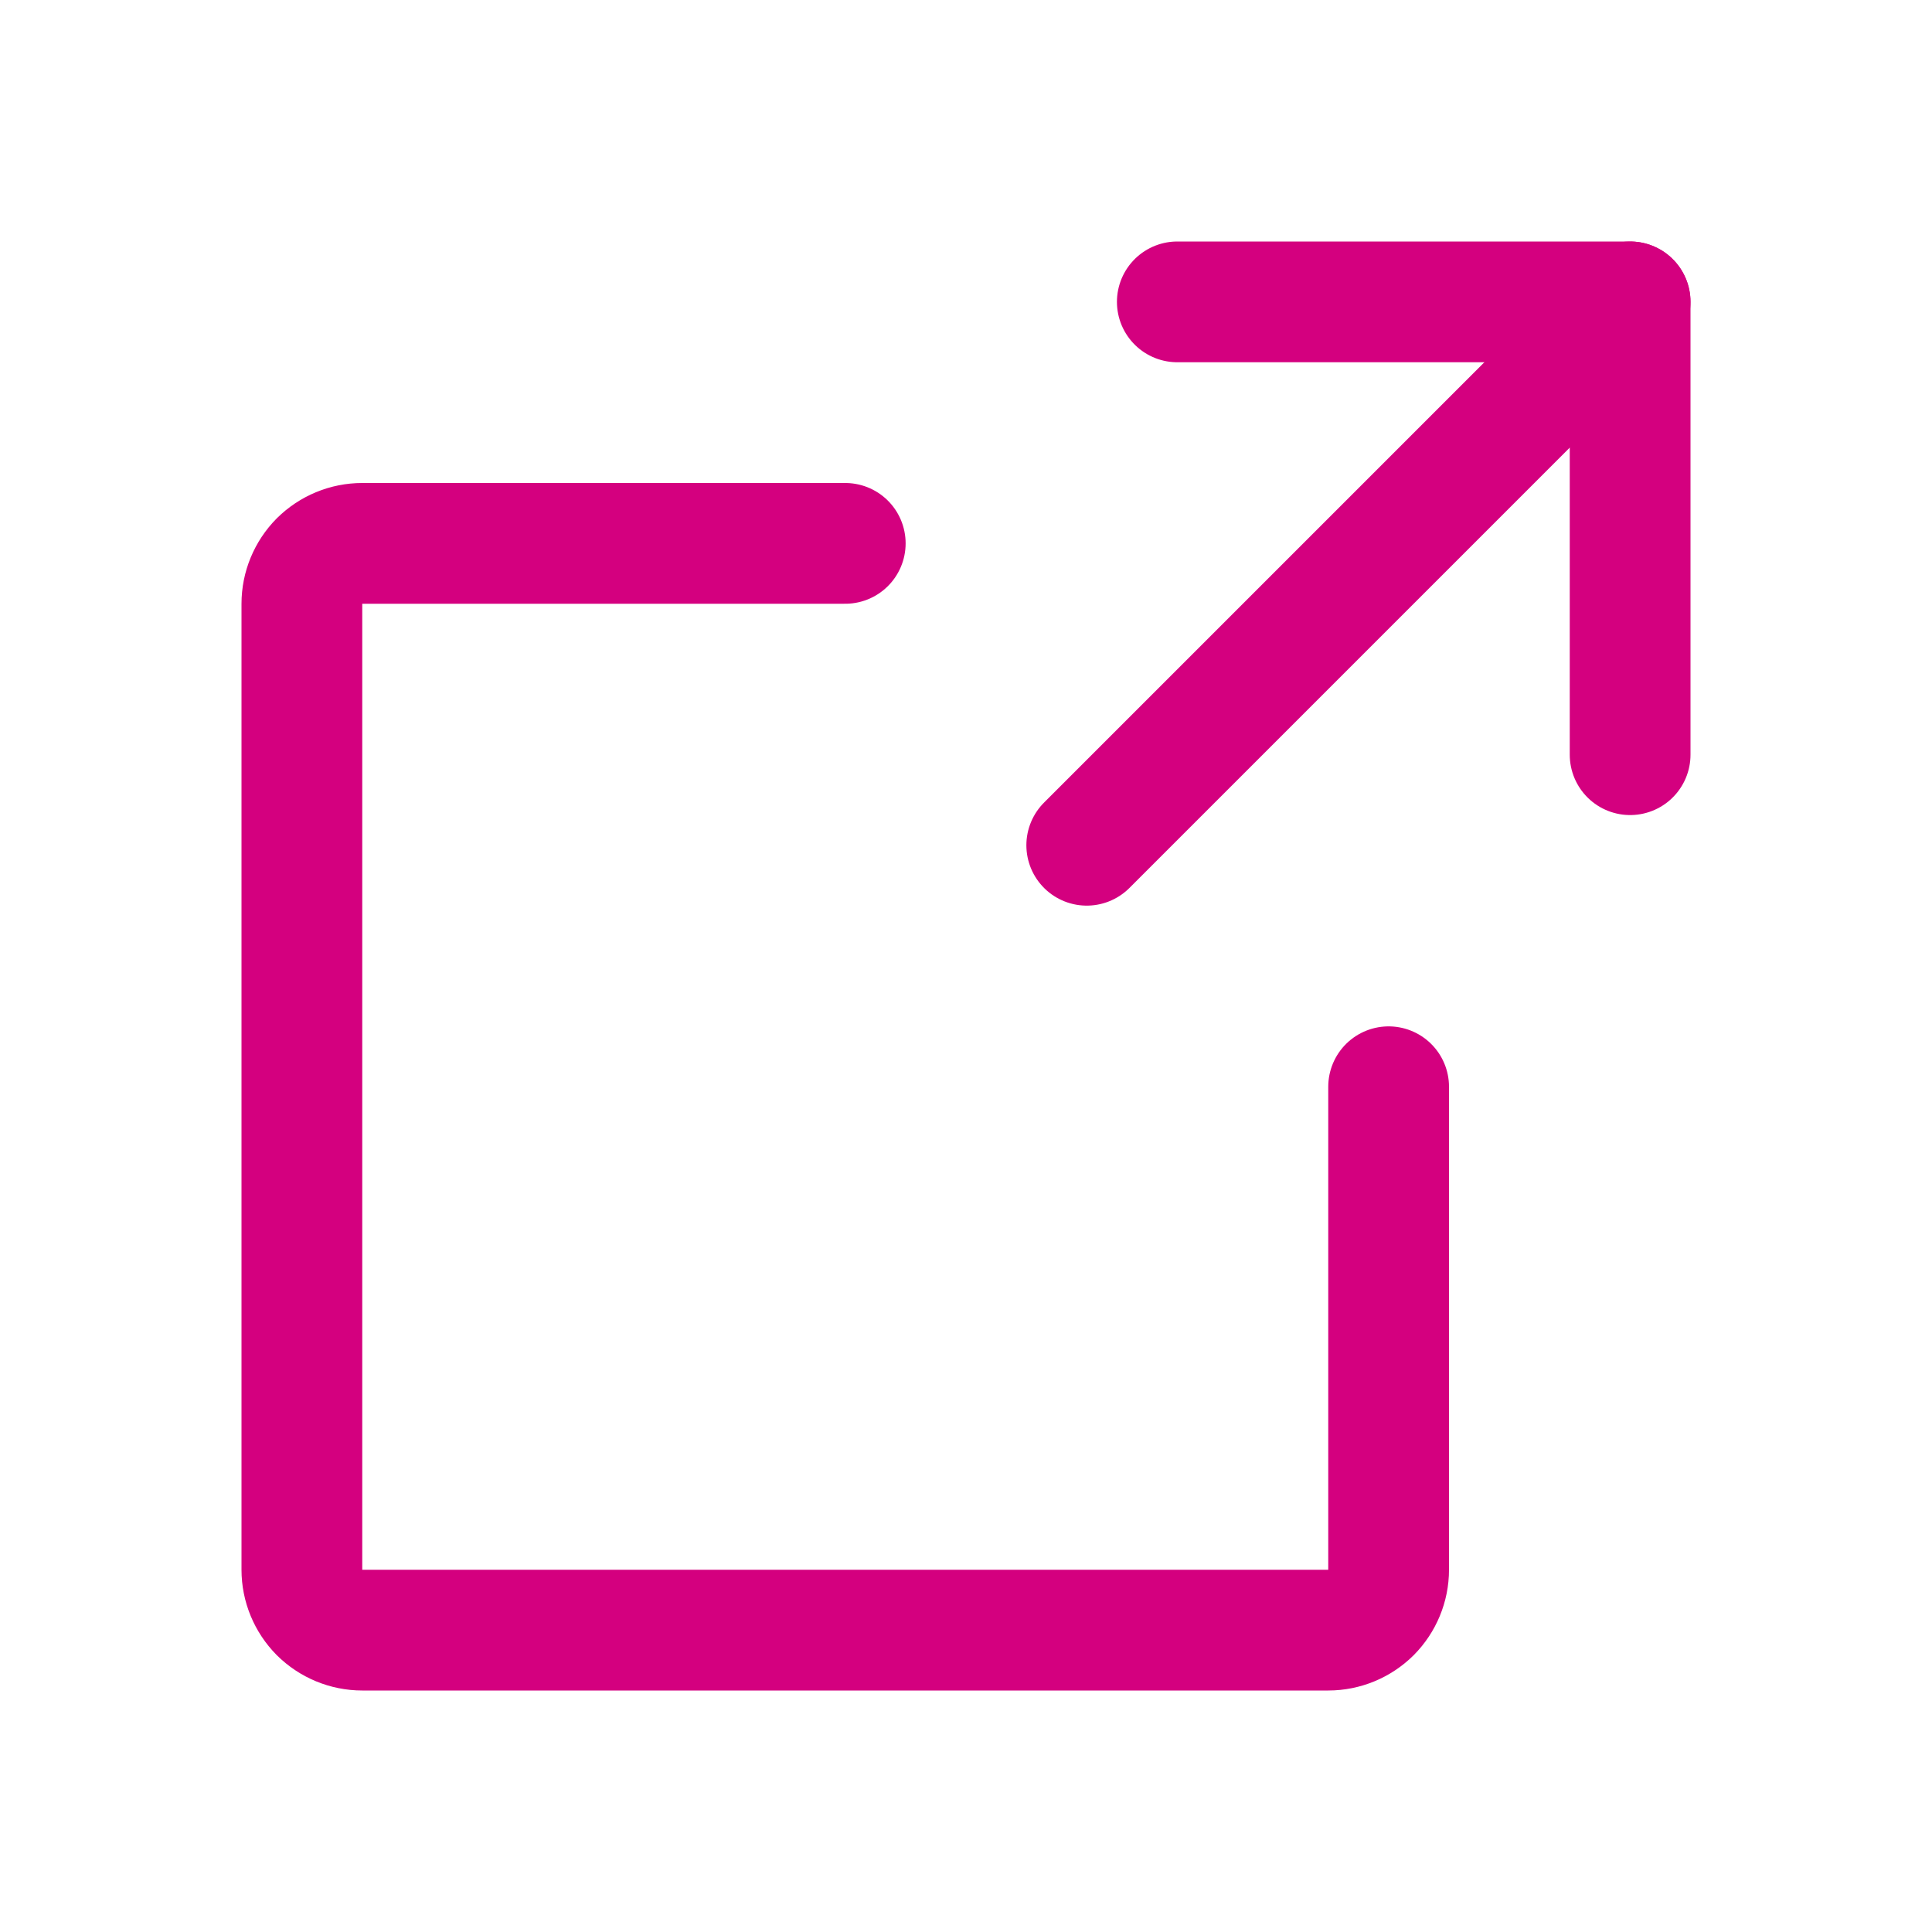
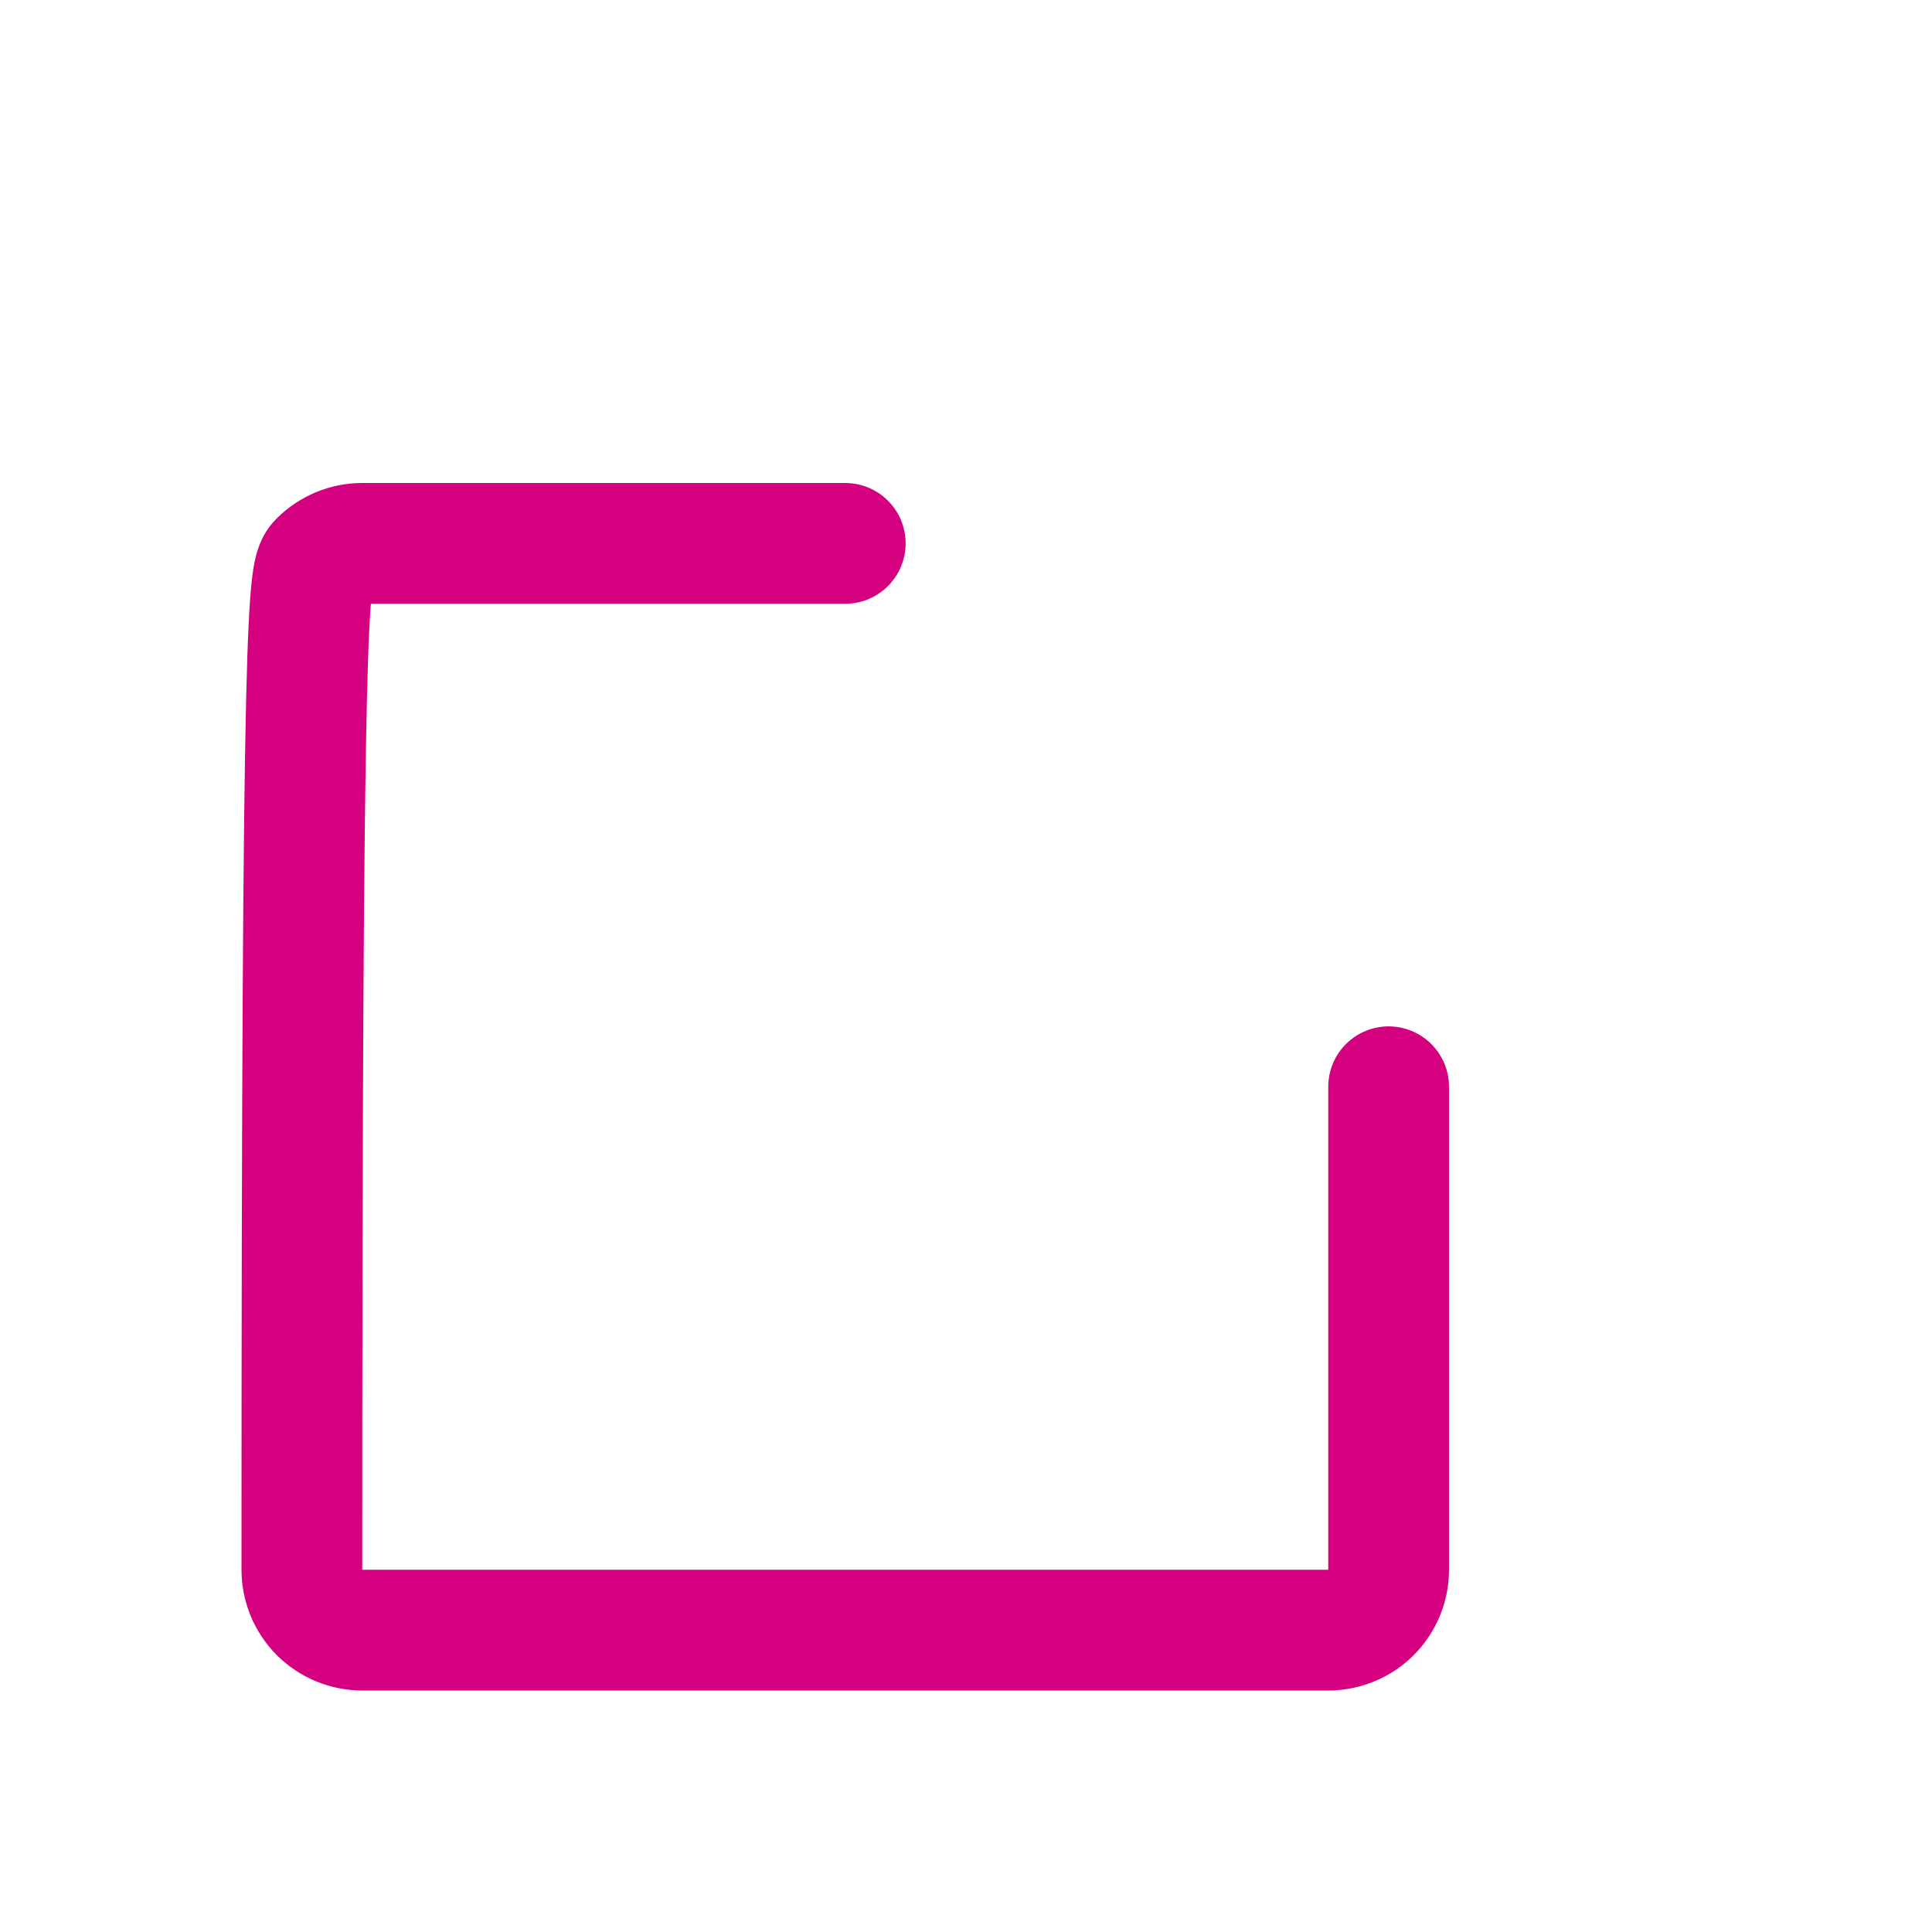
<svg xmlns="http://www.w3.org/2000/svg" width="16" height="16" viewBox="0 0 16 16" fill="none">
-   <path d="M13.5 6.25V2.5H9.75" stroke="#D4007F" stroke-linecap="round" stroke-linejoin="round" />
-   <path d="M9 7L13.5 2.5" stroke="#D4007F" stroke-linecap="round" stroke-linejoin="round" />
-   <path d="M11.5 9V13C11.5 13.133 11.447 13.26 11.354 13.354C11.26 13.447 11.133 13.5 11 13.5H3C2.867 13.5 2.74 13.447 2.646 13.354C2.553 13.26 2.5 13.133 2.5 13V5C2.5 4.867 2.553 4.74 2.646 4.646C2.74 4.553 2.867 4.5 3 4.5H7" stroke="#D4007F" stroke-linecap="round" stroke-linejoin="round" />
+   <path d="M11.5 9V13C11.5 13.133 11.447 13.26 11.354 13.354C11.26 13.447 11.133 13.5 11 13.5H3C2.867 13.5 2.74 13.447 2.646 13.354C2.553 13.26 2.5 13.133 2.5 13C2.5 4.867 2.553 4.74 2.646 4.646C2.74 4.553 2.867 4.5 3 4.5H7" stroke="#D4007F" stroke-linecap="round" stroke-linejoin="round" />
</svg>